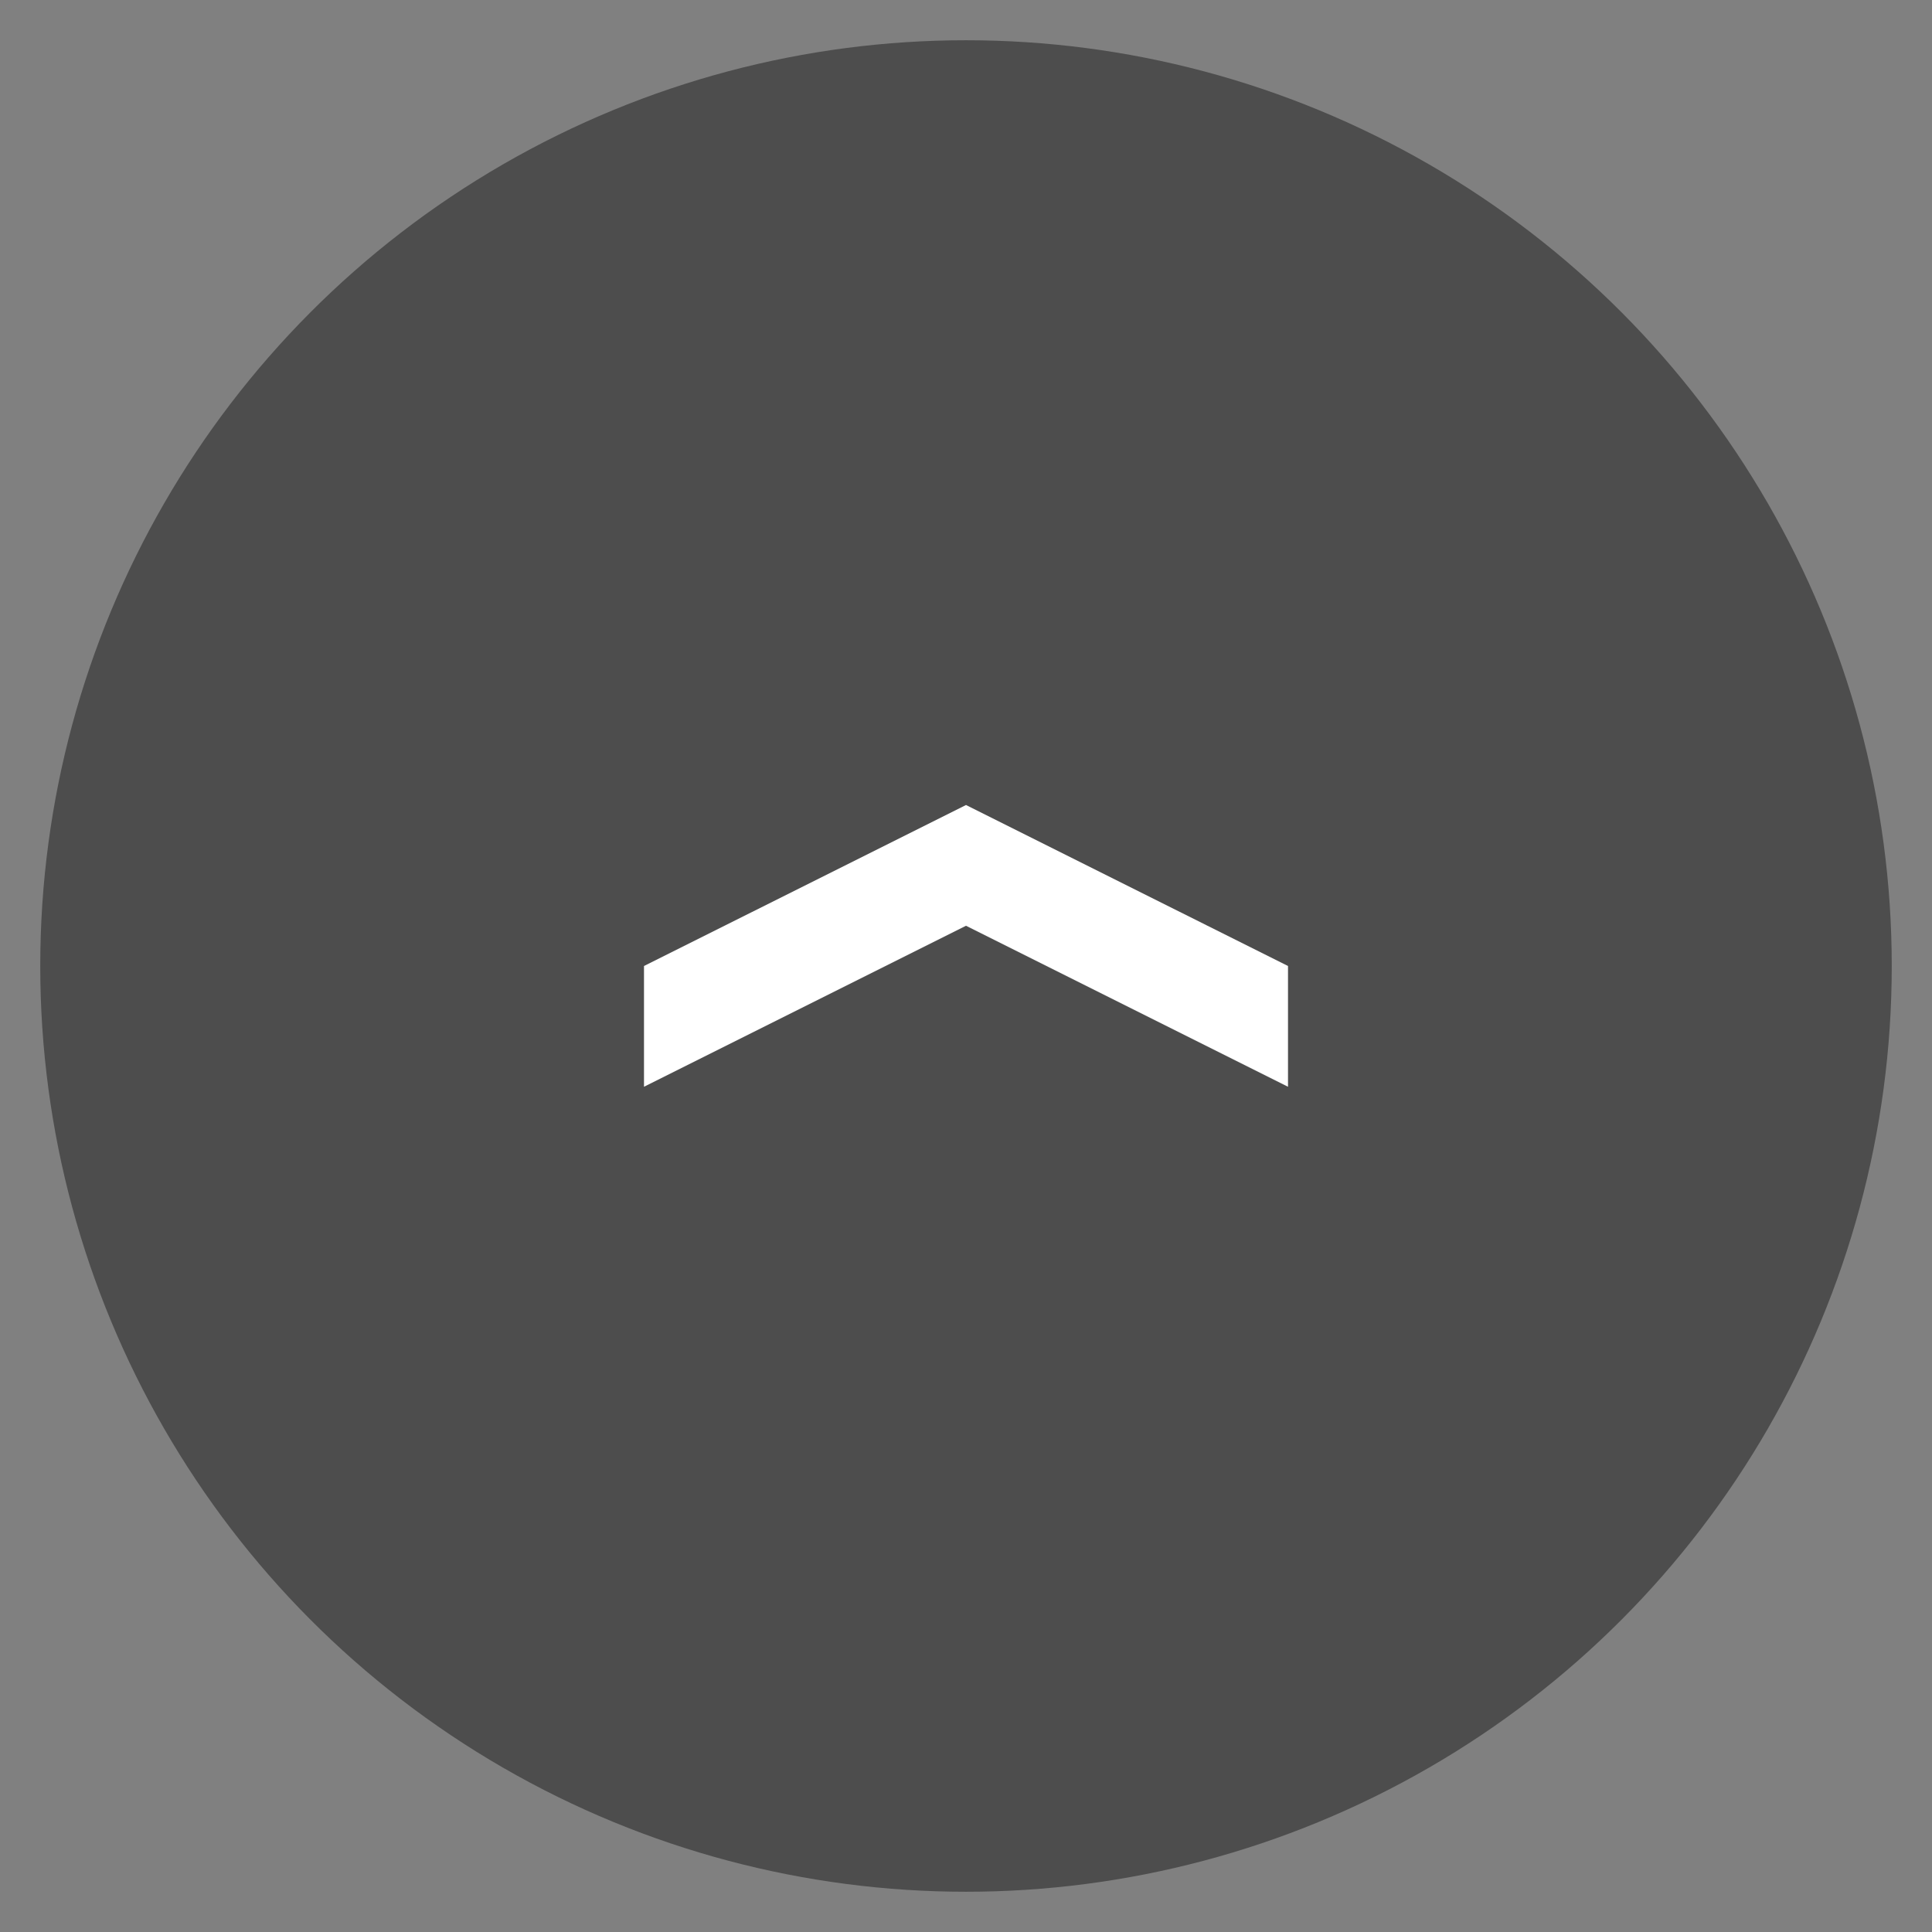
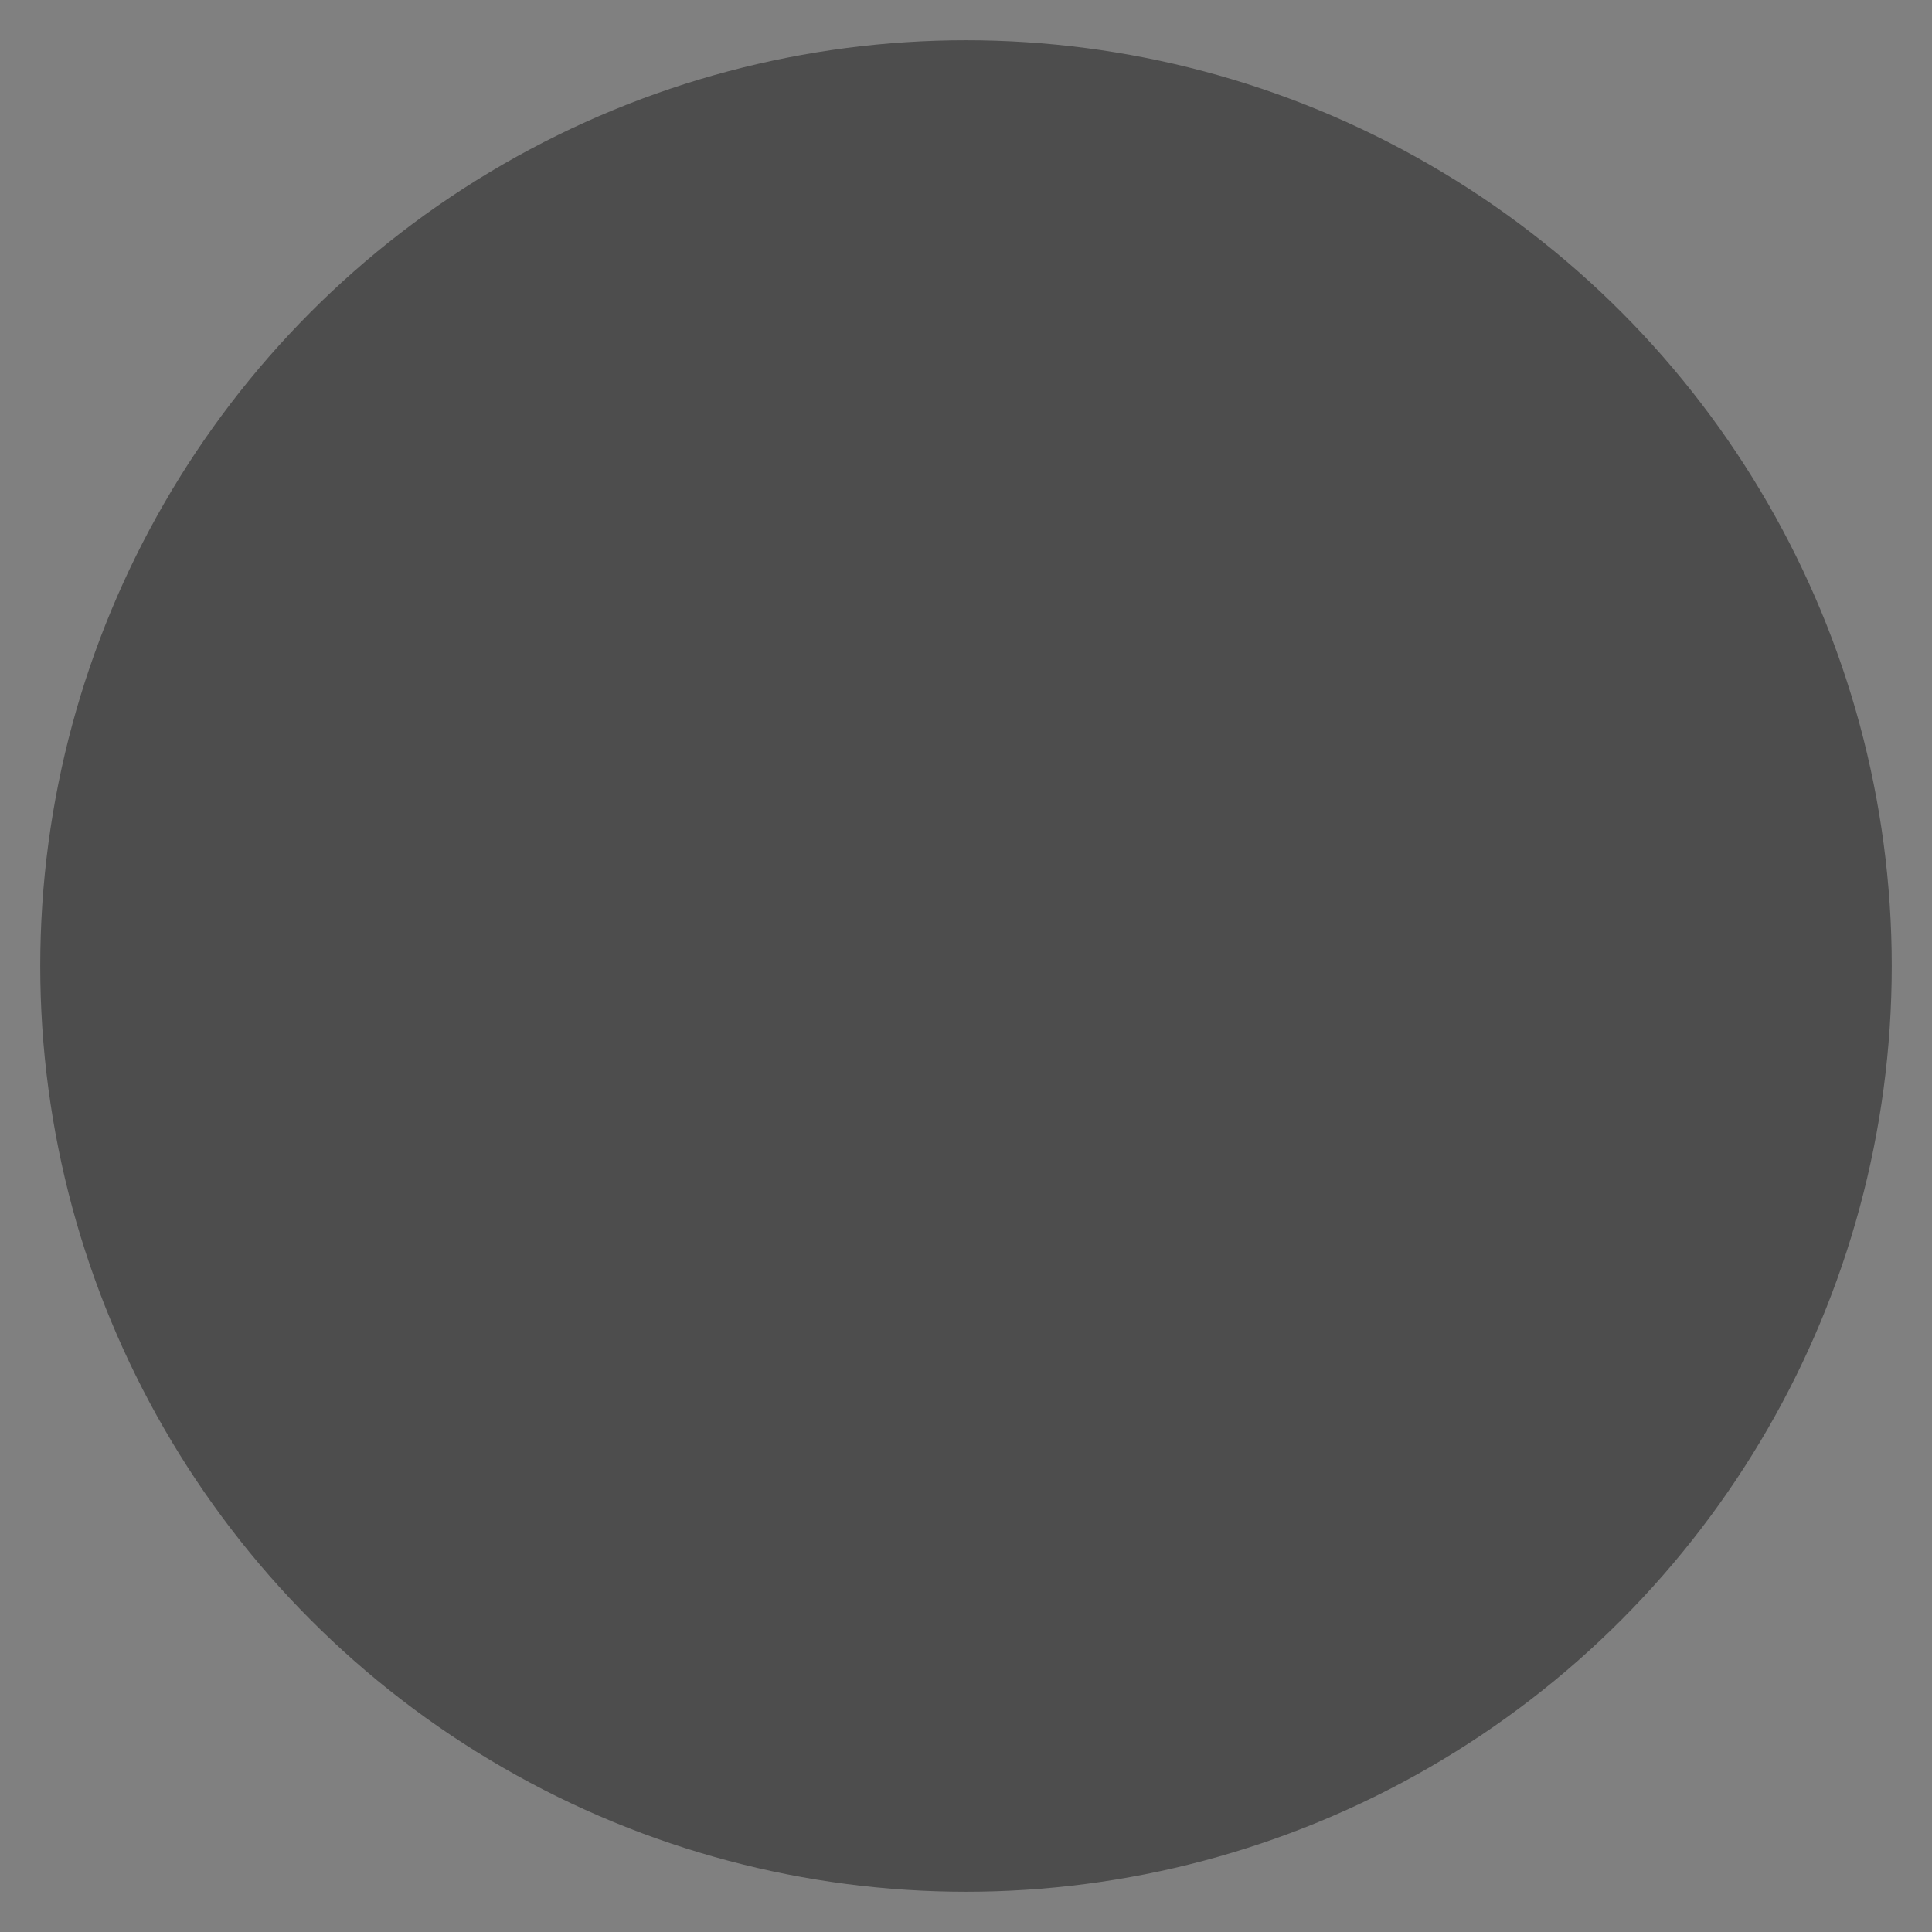
<svg xmlns="http://www.w3.org/2000/svg" width="48" height="48" viewBox="0 0 48 48">
  <rect x="0" y="0" width="48" height="48" fill="#808080" stroke="none" />
  <g id="a8183f2c-ada2-4285-b2b2-80559890595d" data-name="レイヤー 3">
    <g>
      <circle cx="24" cy="24" r="23" style="opacity: 0.4" />
-       <polygon points="24 23 32 27 32 24 24 20 16 24 16 27 24 23" style="fill: #fff" />
    </g>
  </g>
</svg>